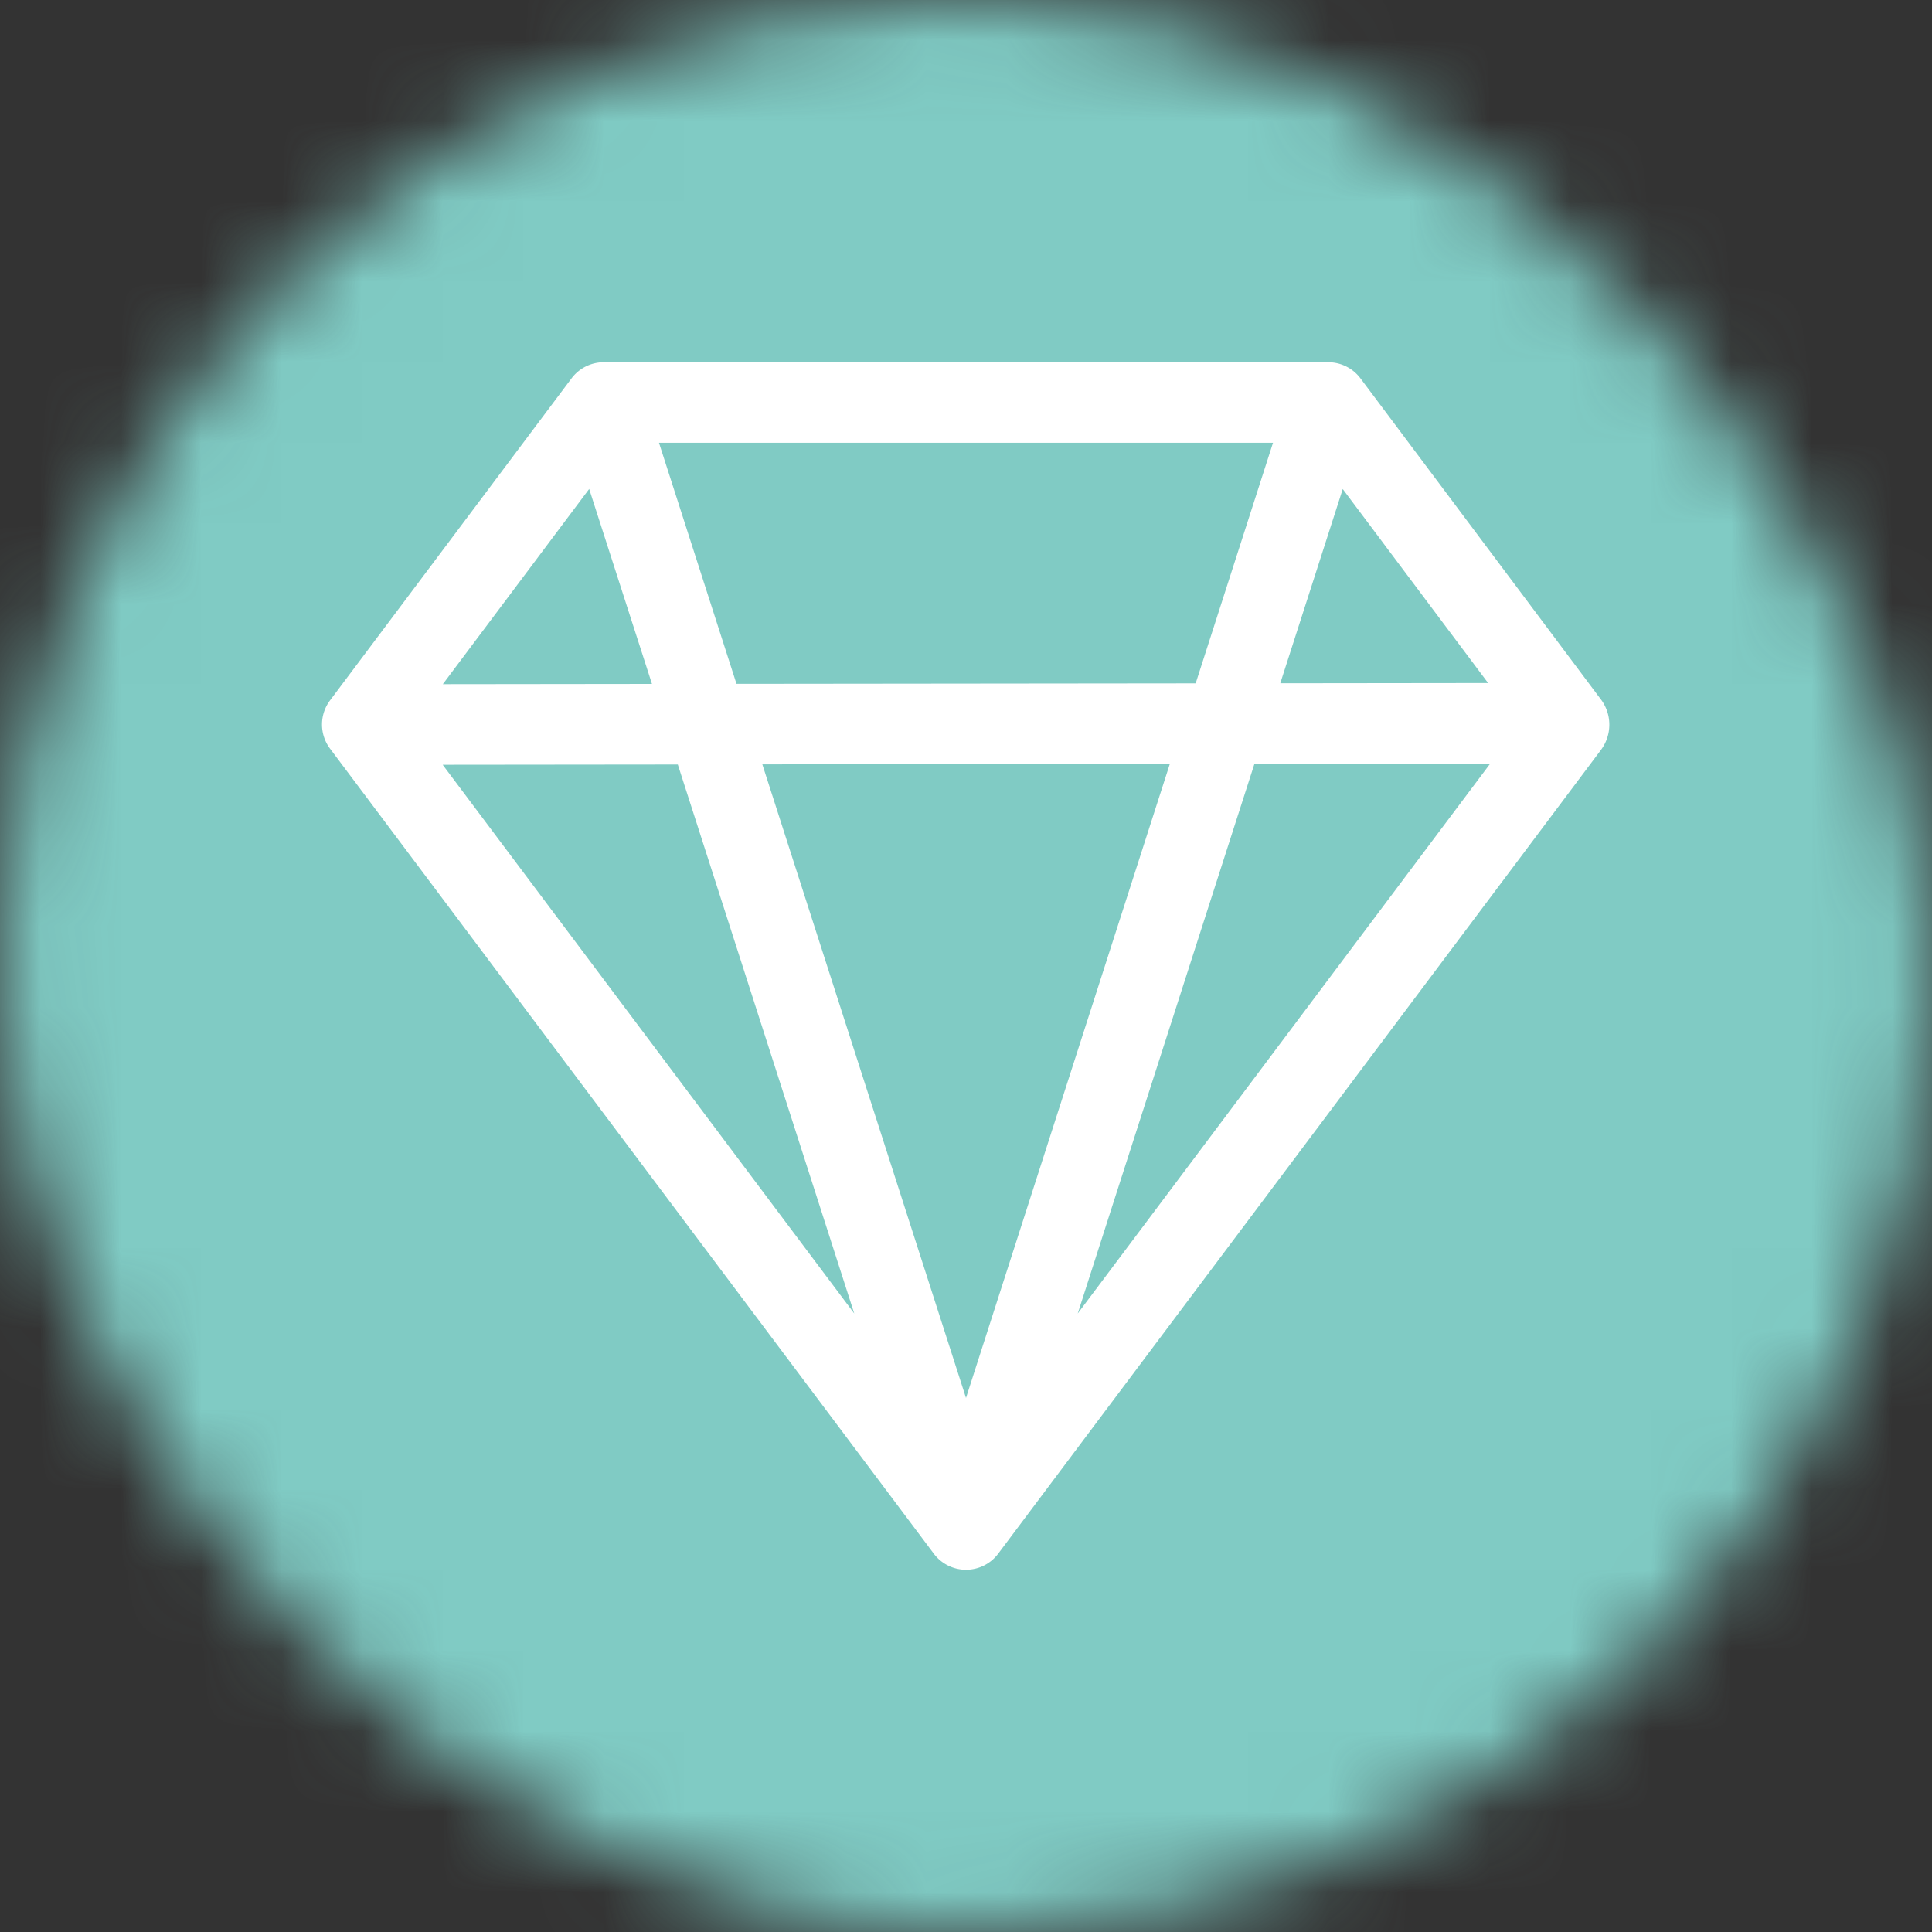
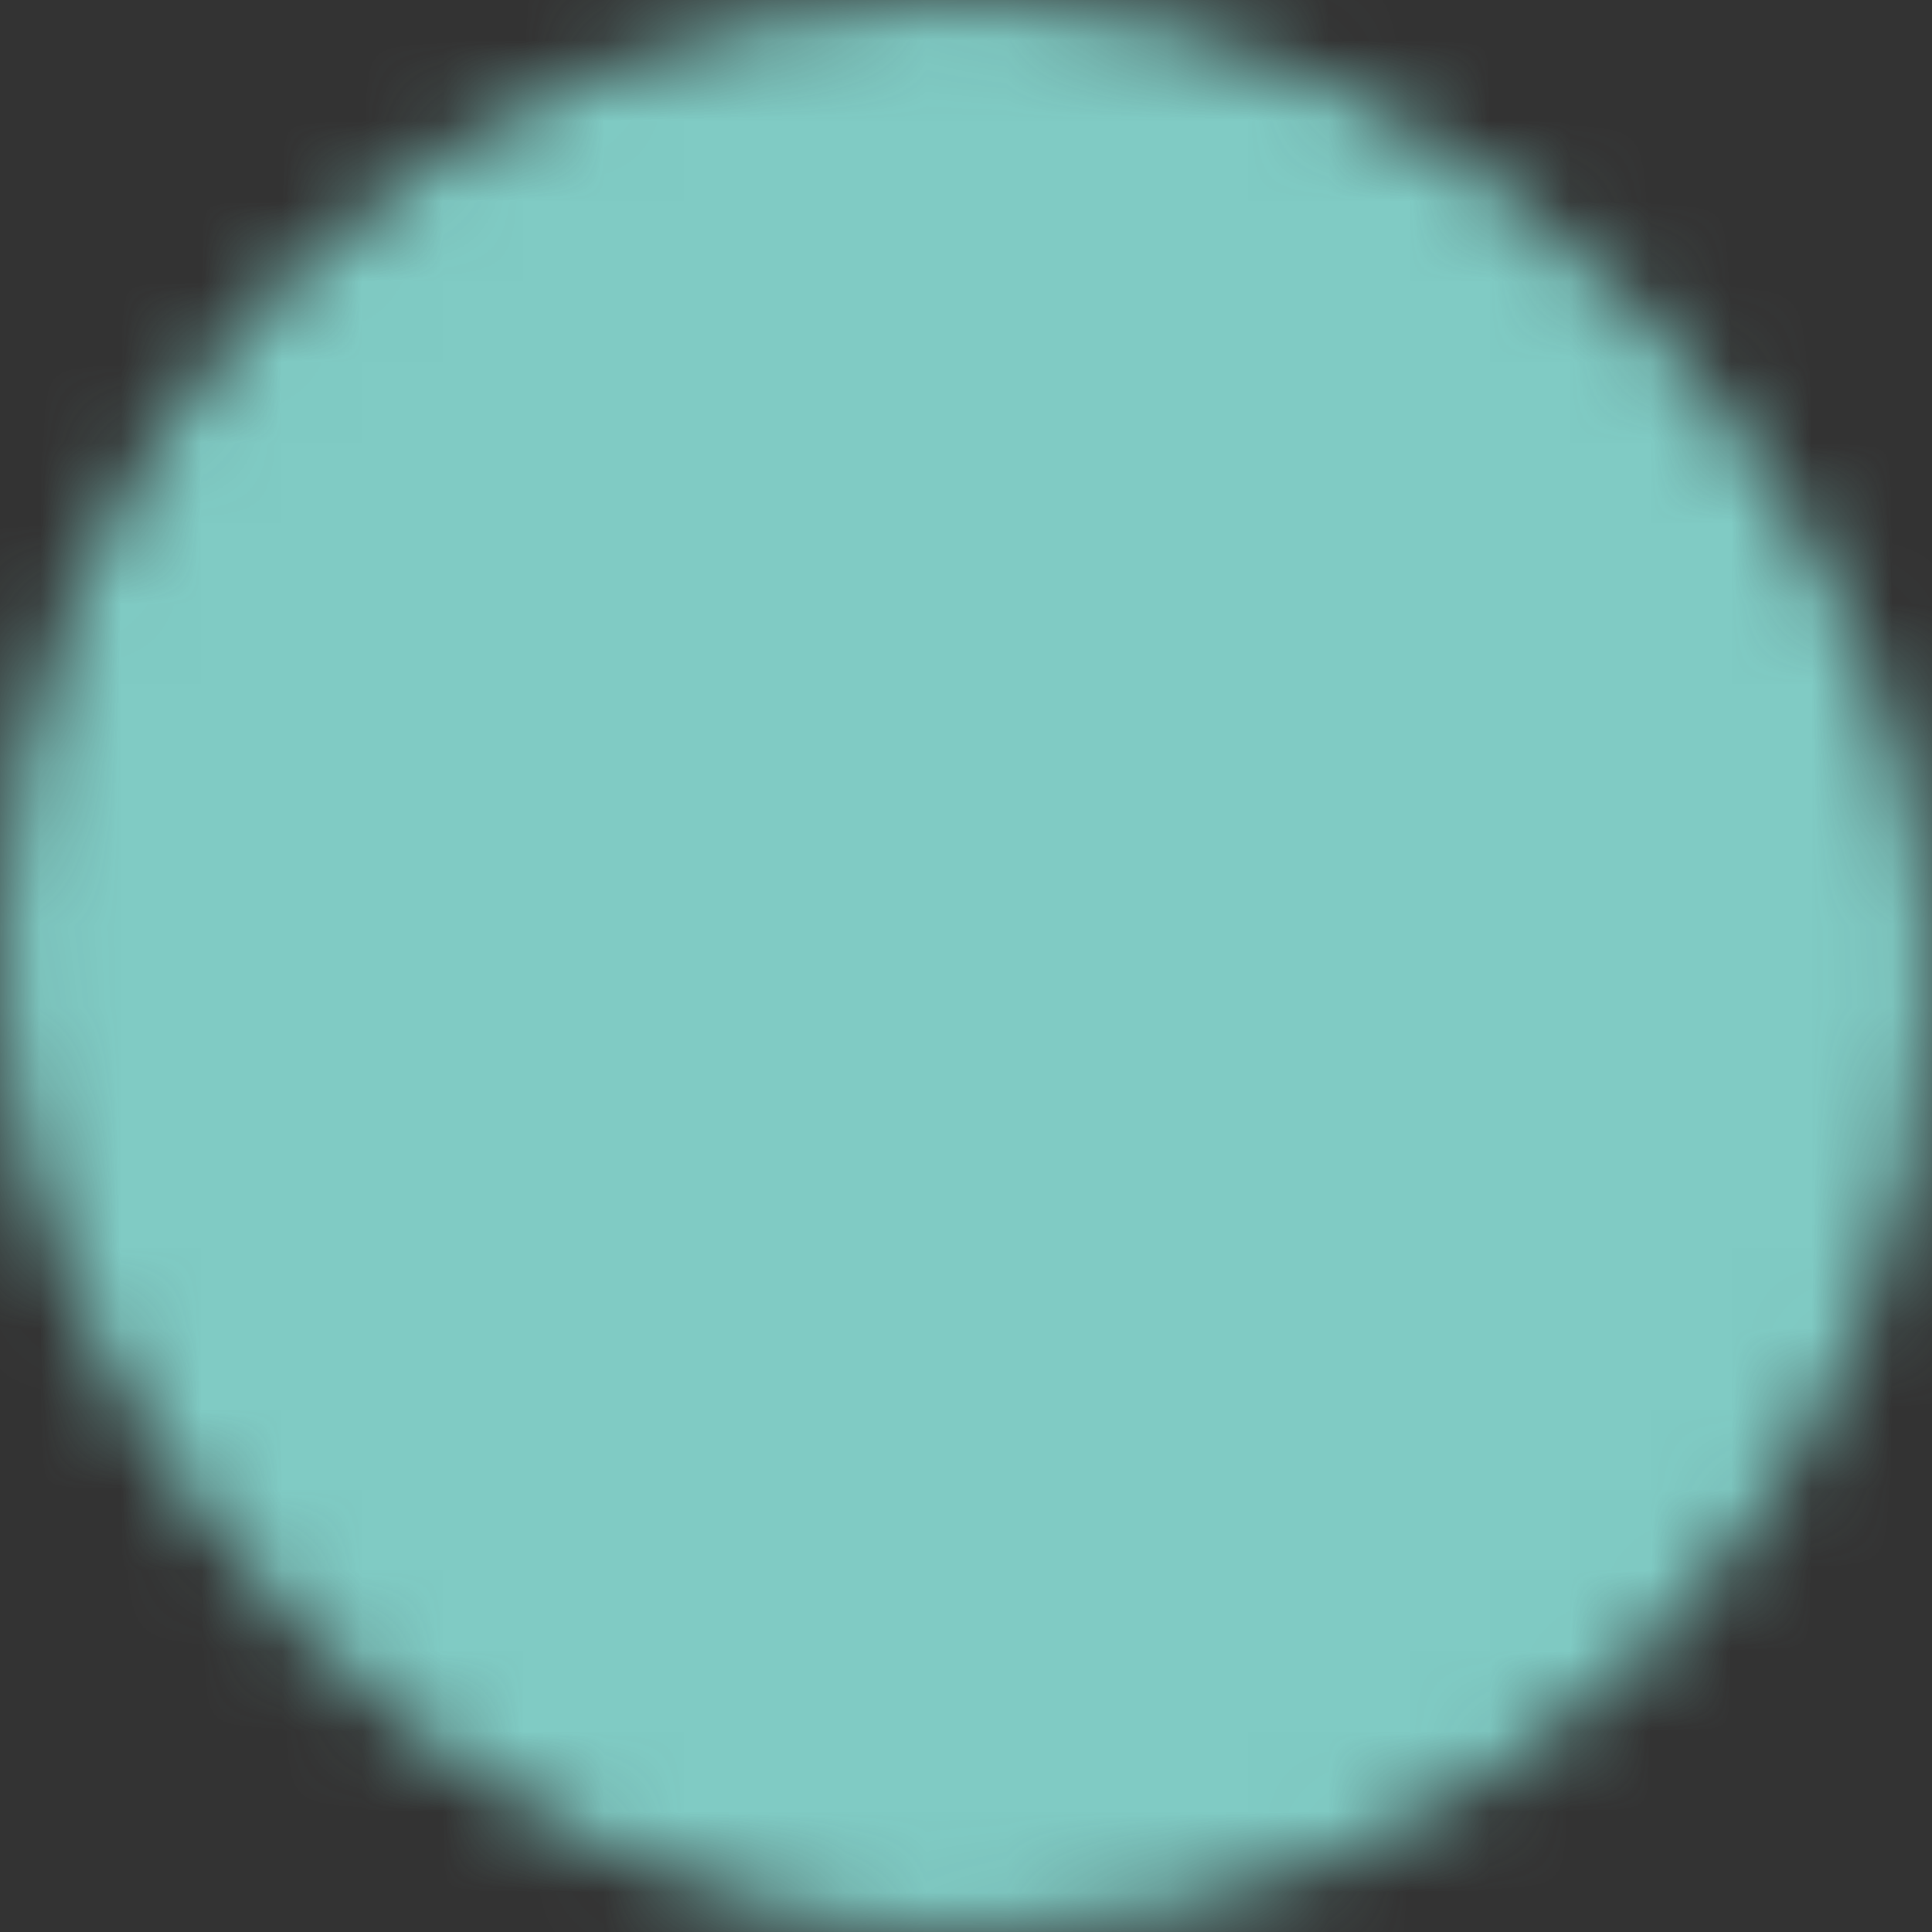
<svg xmlns="http://www.w3.org/2000/svg" viewBox="0 0 24 24" fill="none" shape-rendering="auto">
  <rect x="0" y="0" width="24" height="24" fill="#333333" stroke="none" />
  <mask id="viewboxMask">
    <rect width="24" height="24" rx="12" ry="12" x="0" y="0" fill="#fff" />
  </mask>
  <g mask="url(#viewboxMask)">
    <rect fill="#80cbc4" width="24" height="24" x="0" y="0" />
    <g transform="translate(4 4)">
-       <path d="M3.1.7a.5.5 0 0 1 .4-.2h9a.5.5 0 0 1 .4.2l2.976 3.974c.149.185.156.45.01.644L8.4 15.3a.5.5 0 0 1-.8 0L.1 5.3a.5.5 0 0 1 0-.6l3-4Zm11.386 3.785-1.806-2.41-.776 2.413 2.582-.003Zm-3.633.004.961-2.989H4.186l.963 2.995 5.704-.006ZM5.47 5.495 8 13.366l2.532-7.876-5.062.005Zm-1.371-.999-.78-2.422-1.818 2.425 2.598-.003ZM1.499 5.5l5.113 6.817-2.192-6.82L1.5 5.5h-.001Zm7.889 6.817 5.123-6.83-2.928.002-2.195 6.828Z" fill="#fff" />
-     </g>
+       </g>
  </g>
</svg>